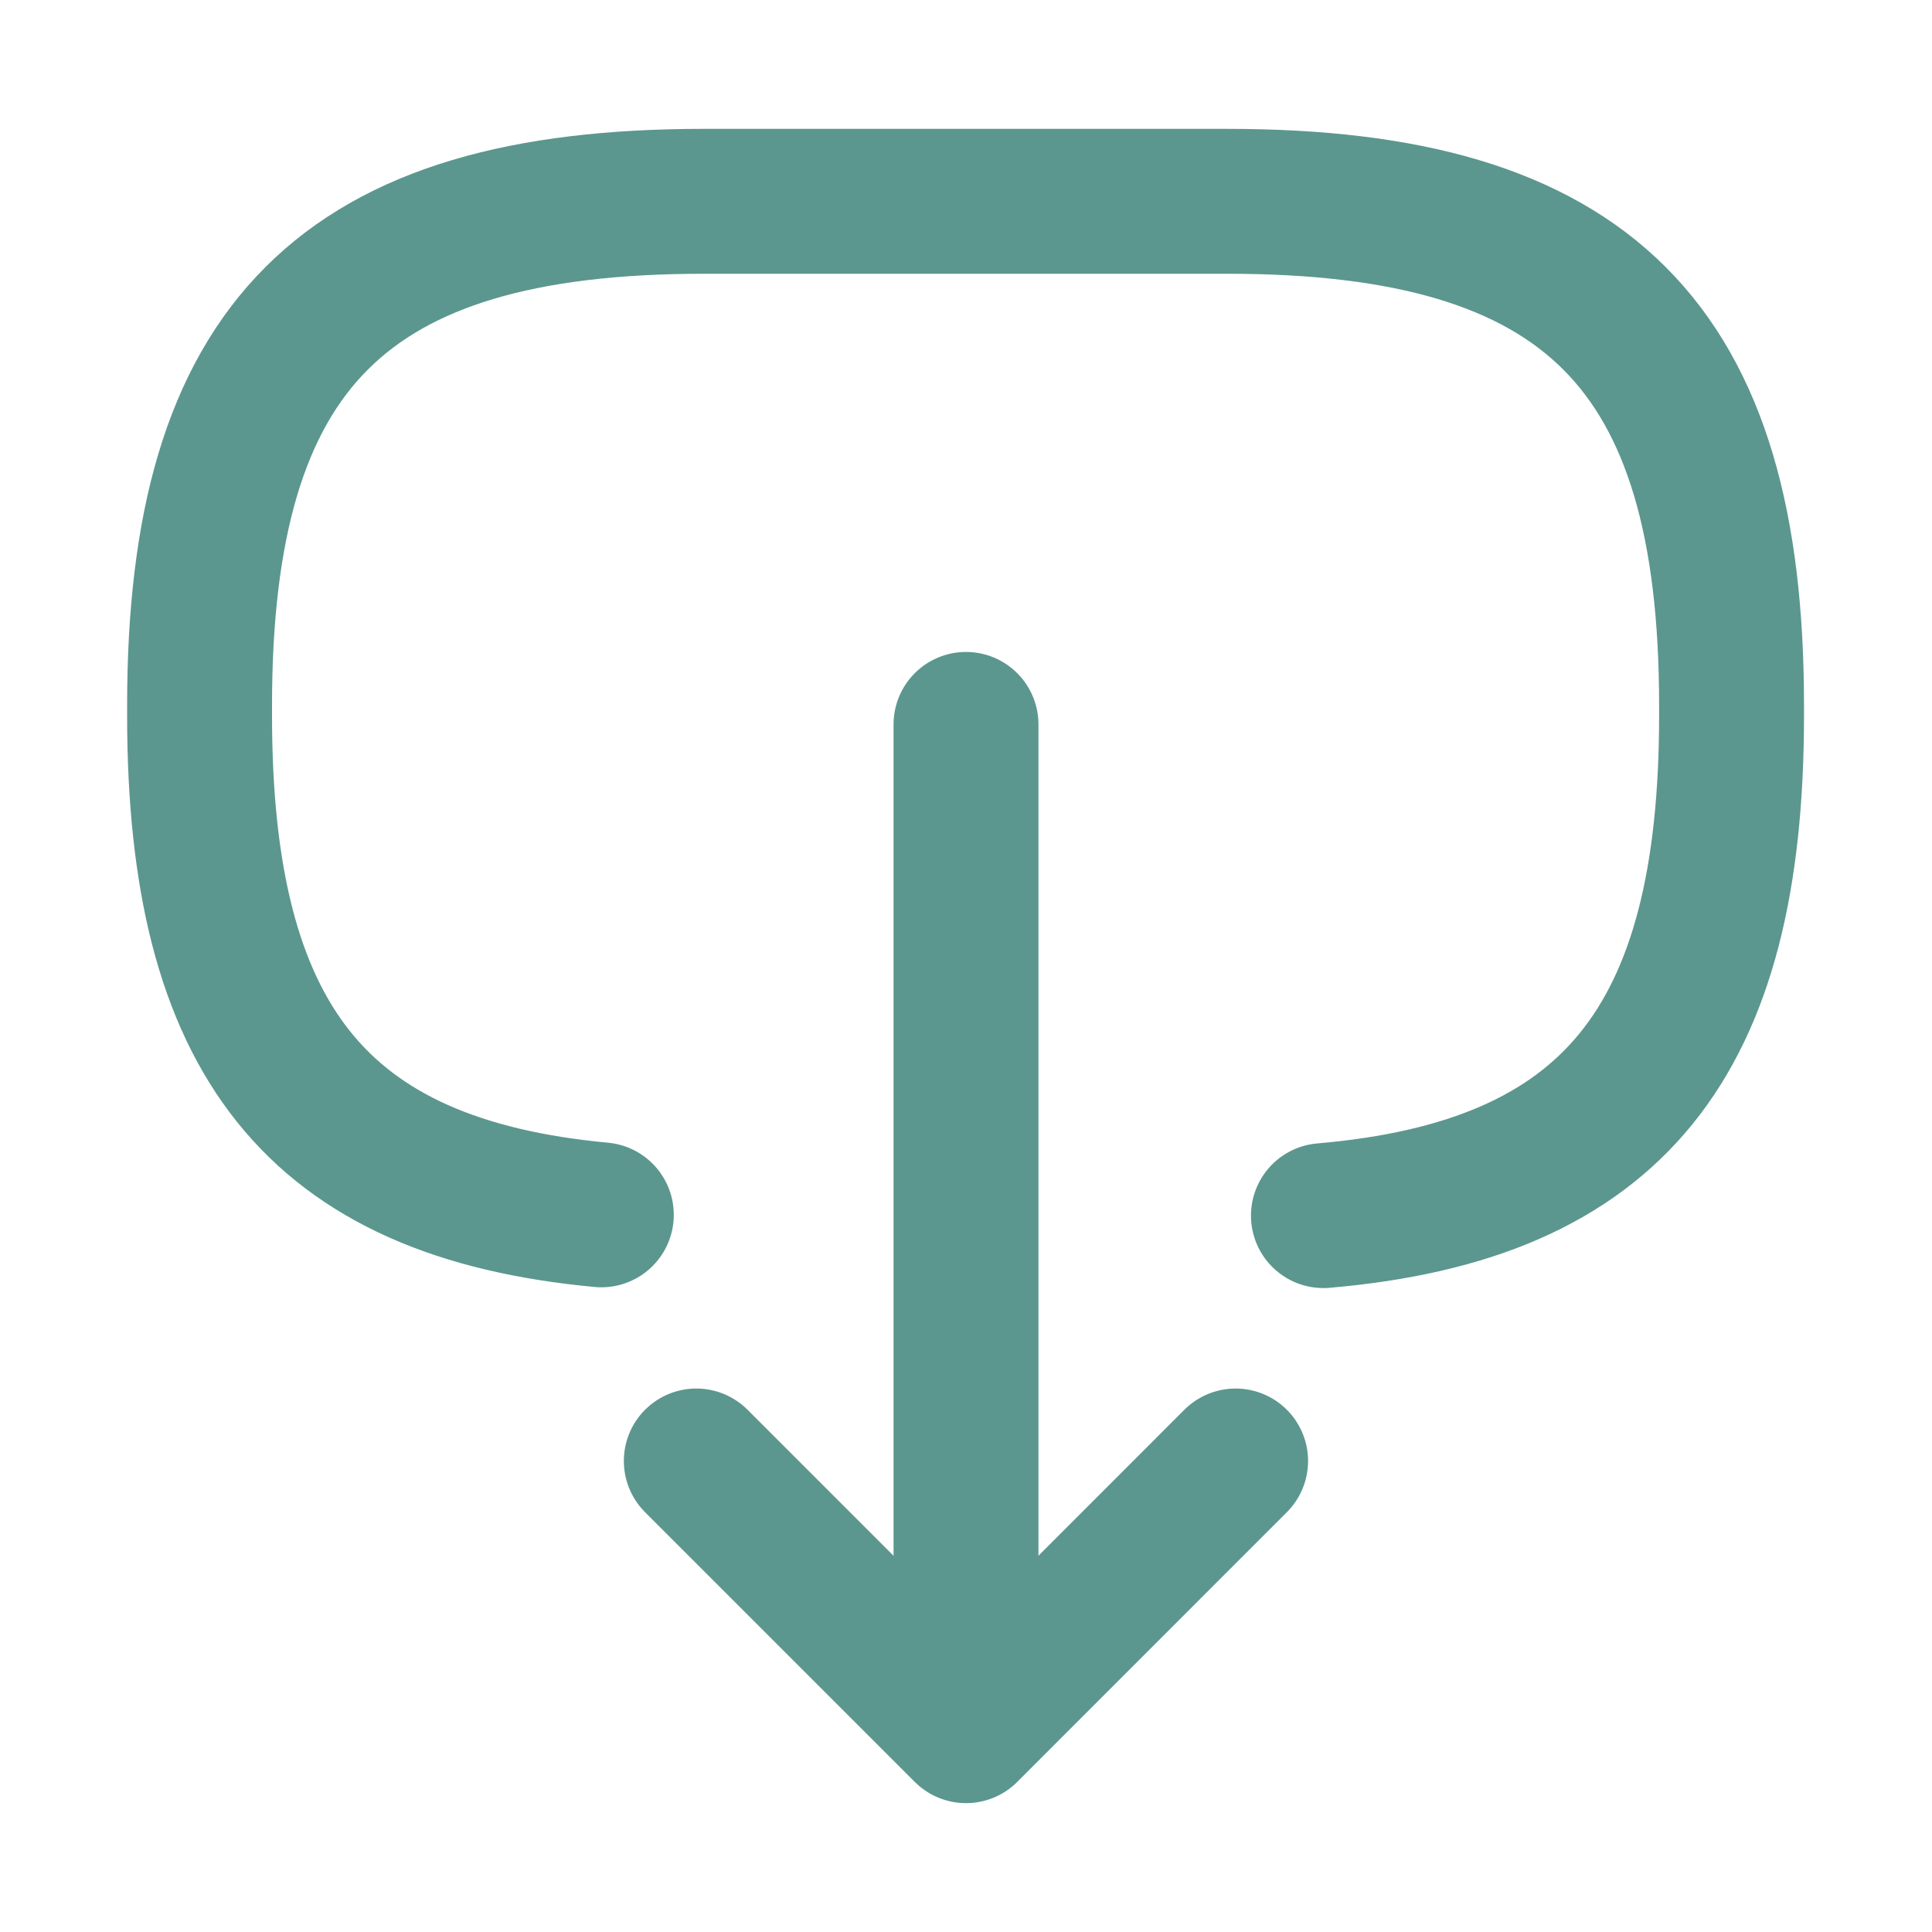
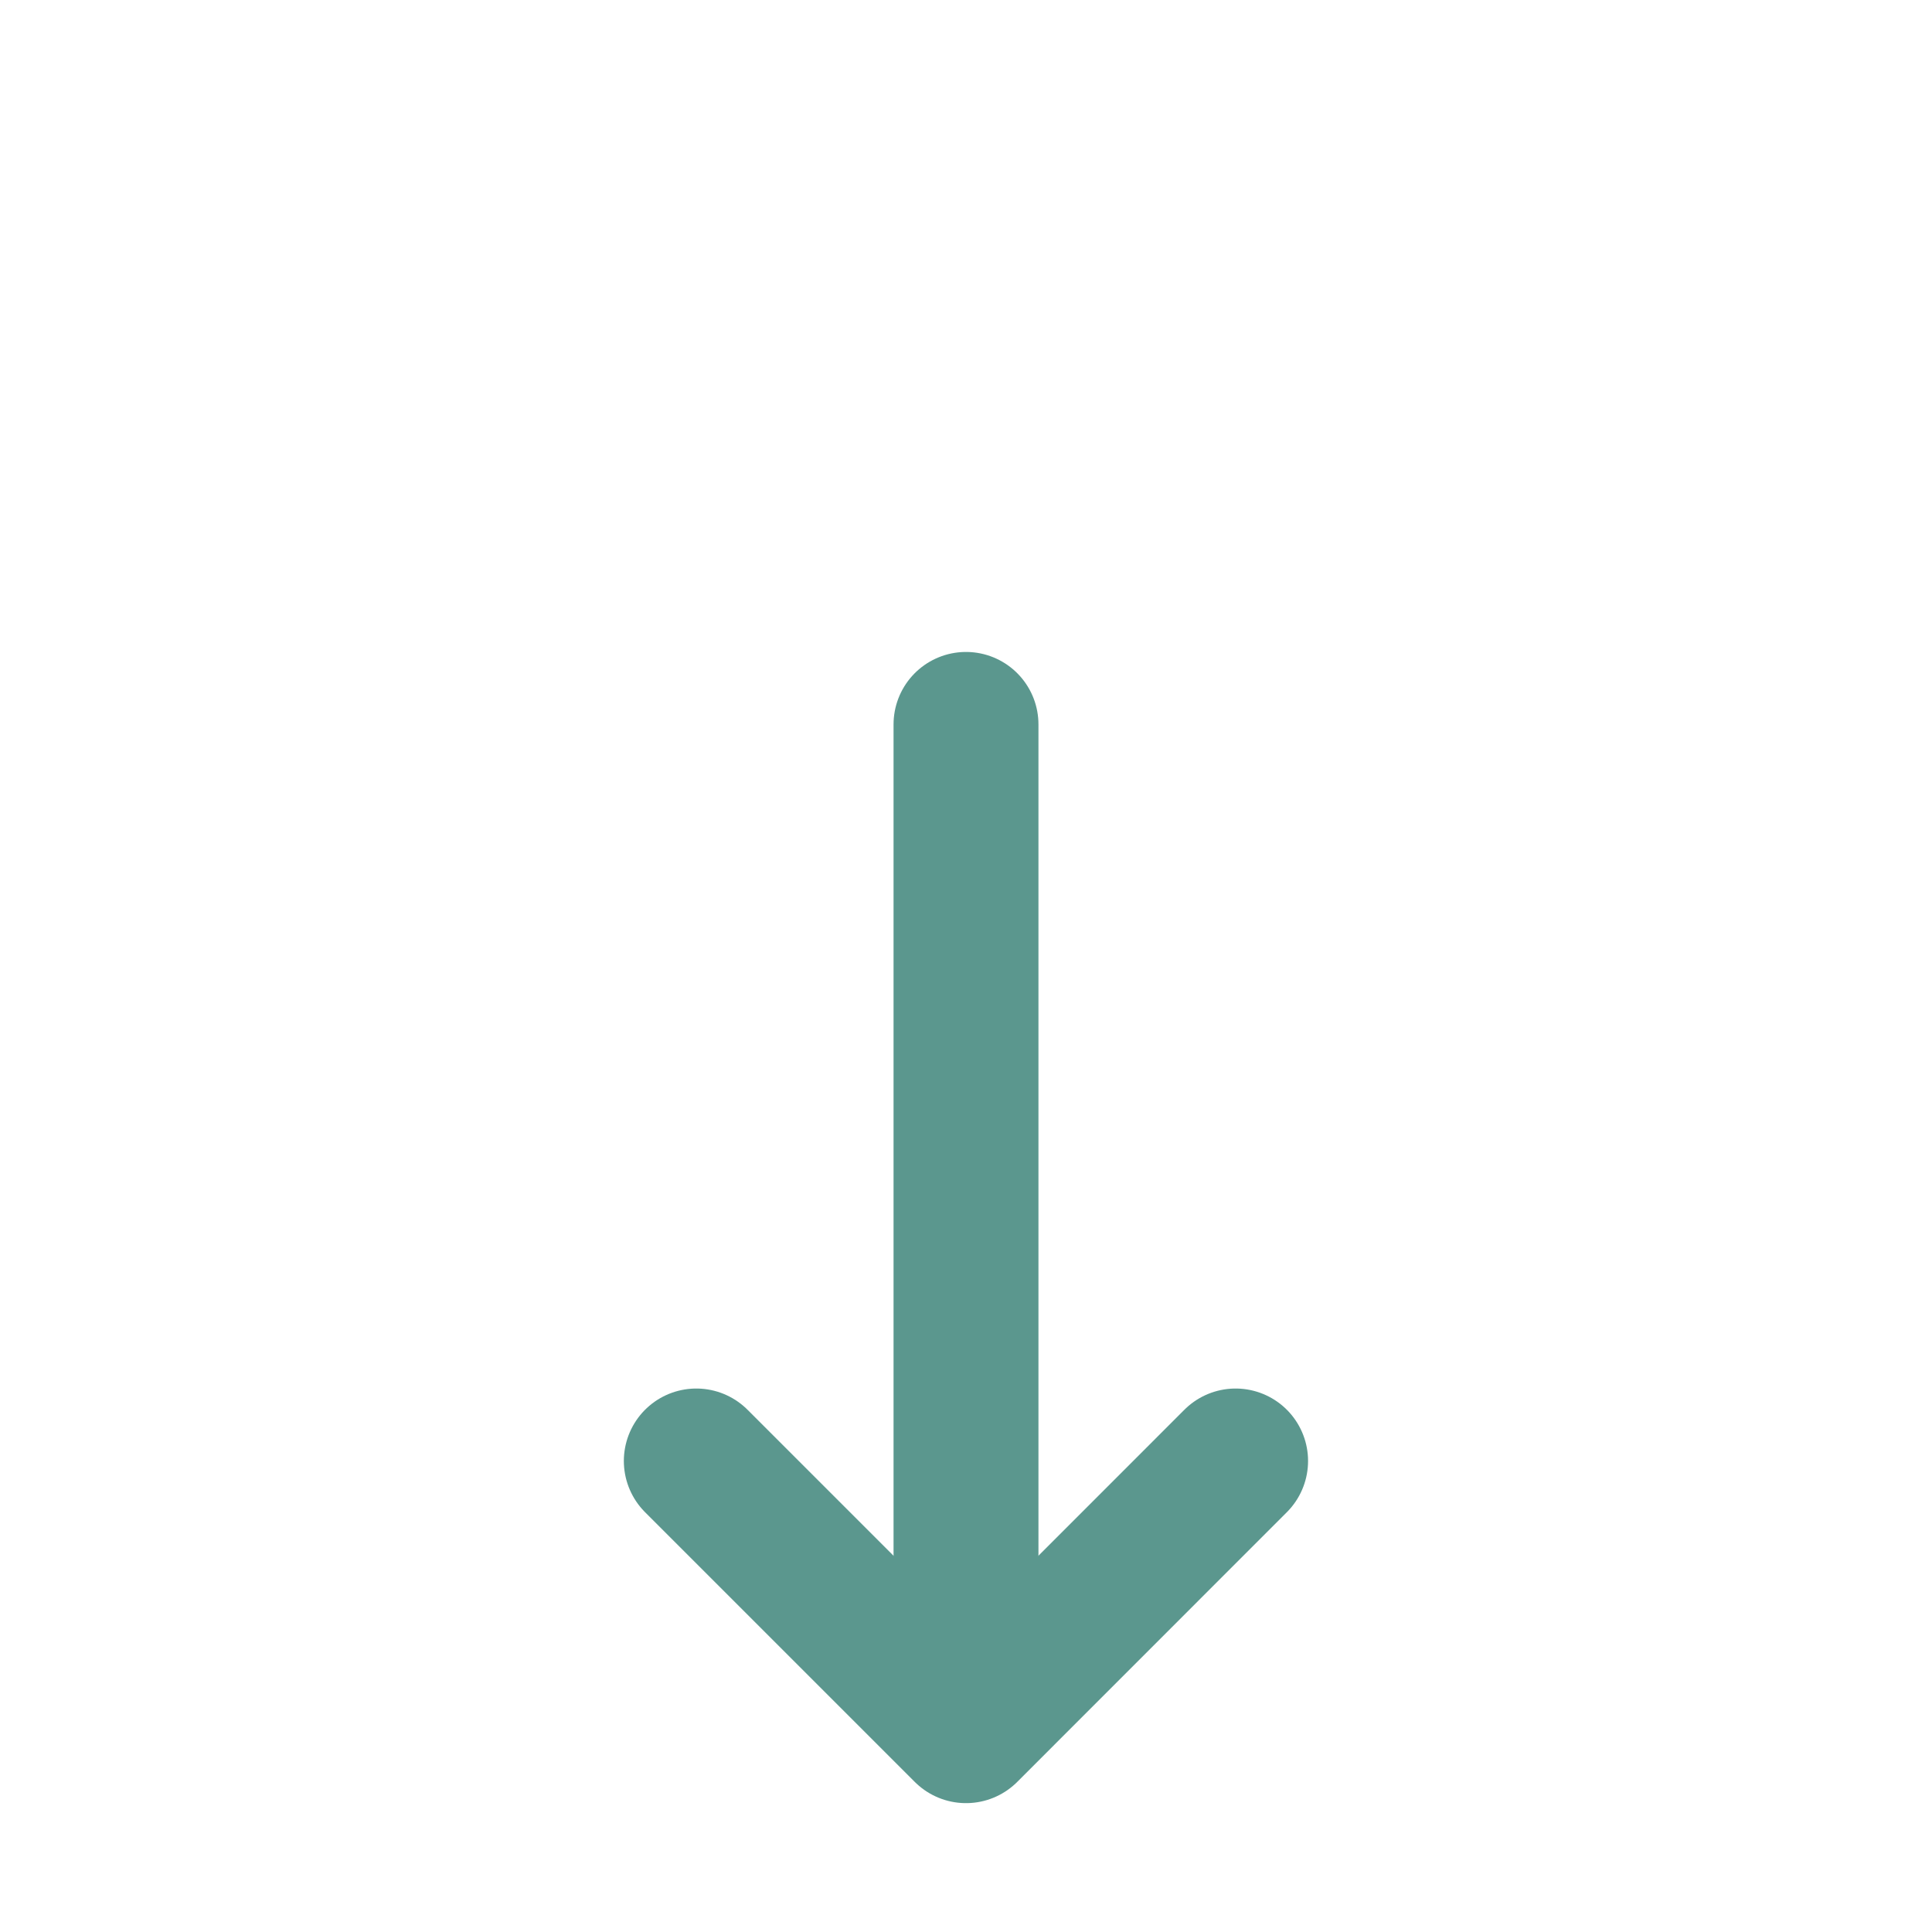
<svg xmlns="http://www.w3.org/2000/svg" width="20" height="20" viewBox="0 0 20 20" fill="none">
-   <path d="M13.7 12.584C16.7 12.326 17.925 10.784 17.925 7.409V7.301C17.925 3.576 16.433 2.084 12.708 2.084H7.283C3.558 2.084 2.066 3.576 2.066 7.301V7.409C2.066 10.759 3.275 12.301 6.225 12.576" stroke="#5B978E" stroke-width="1.5" stroke-linecap="round" stroke-linejoin="round" />
  <path d="M10 7.499V16.982" stroke="#5B978E" stroke-width="1.5" stroke-linecap="round" stroke-linejoin="round" />
  <path d="M12.791 15.124L10 17.916L7.208 15.124" stroke="#5B978E" stroke-width="1.5" stroke-linecap="round" stroke-linejoin="round" />
</svg>